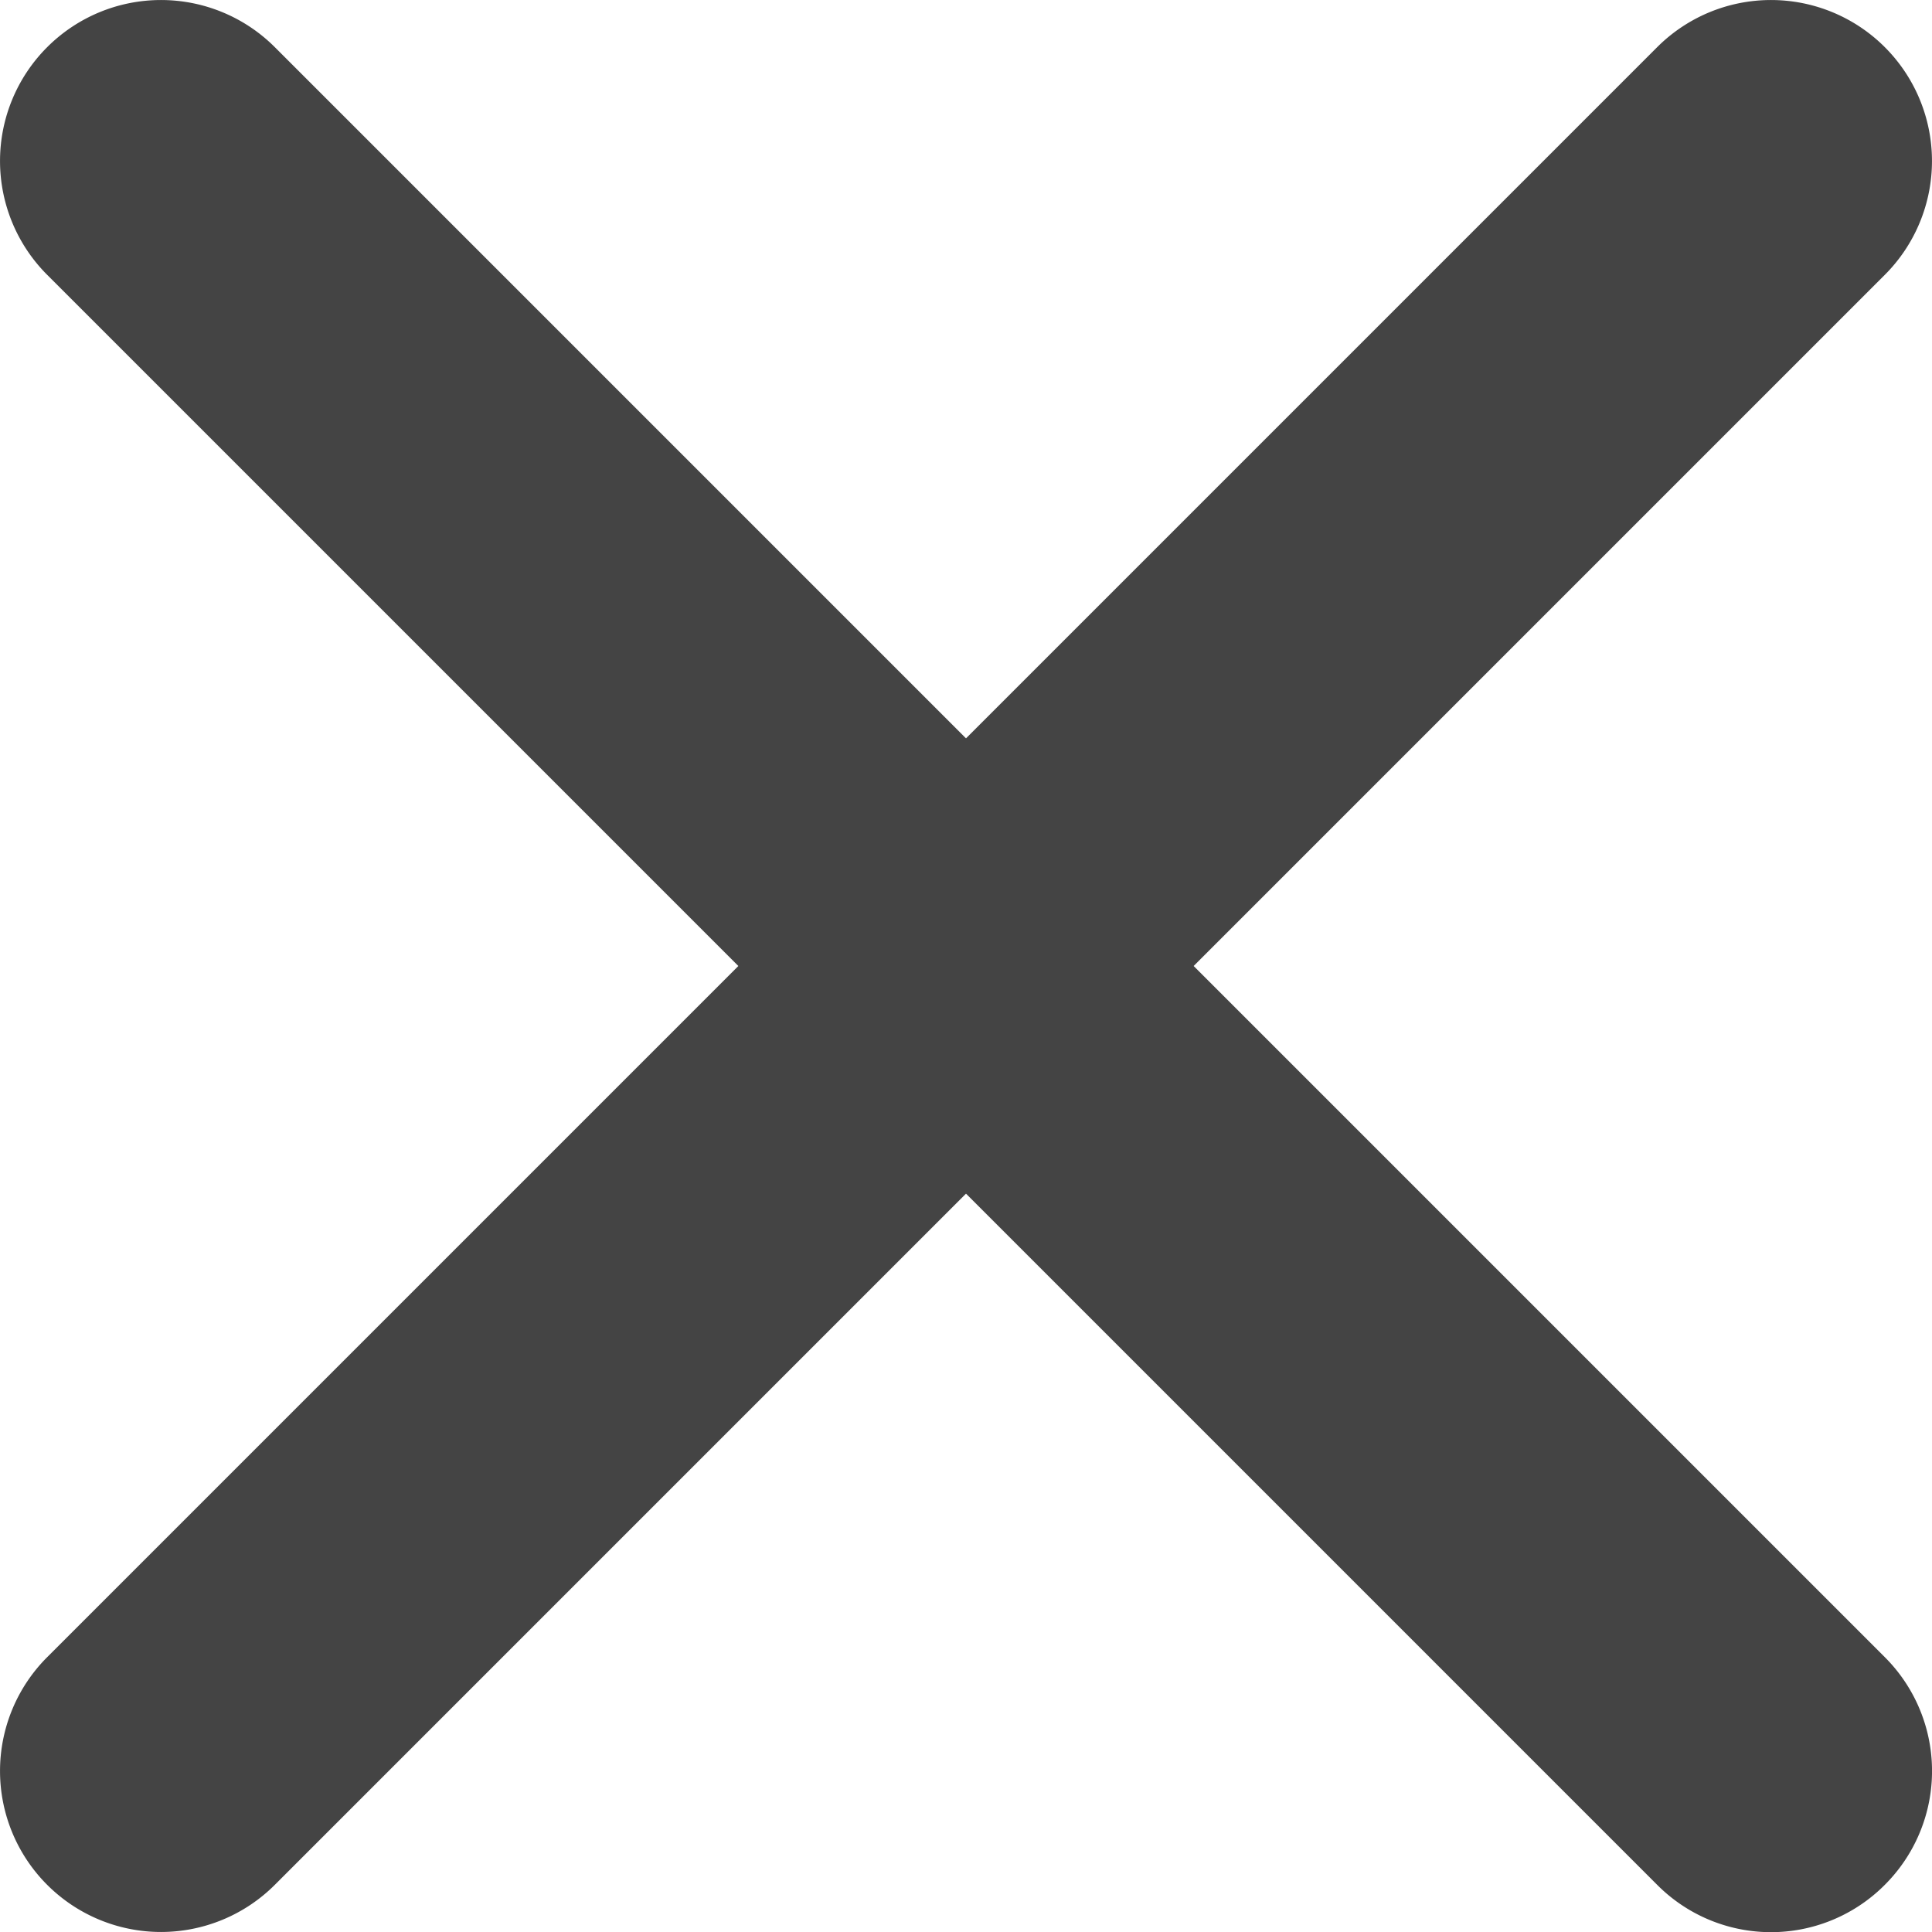
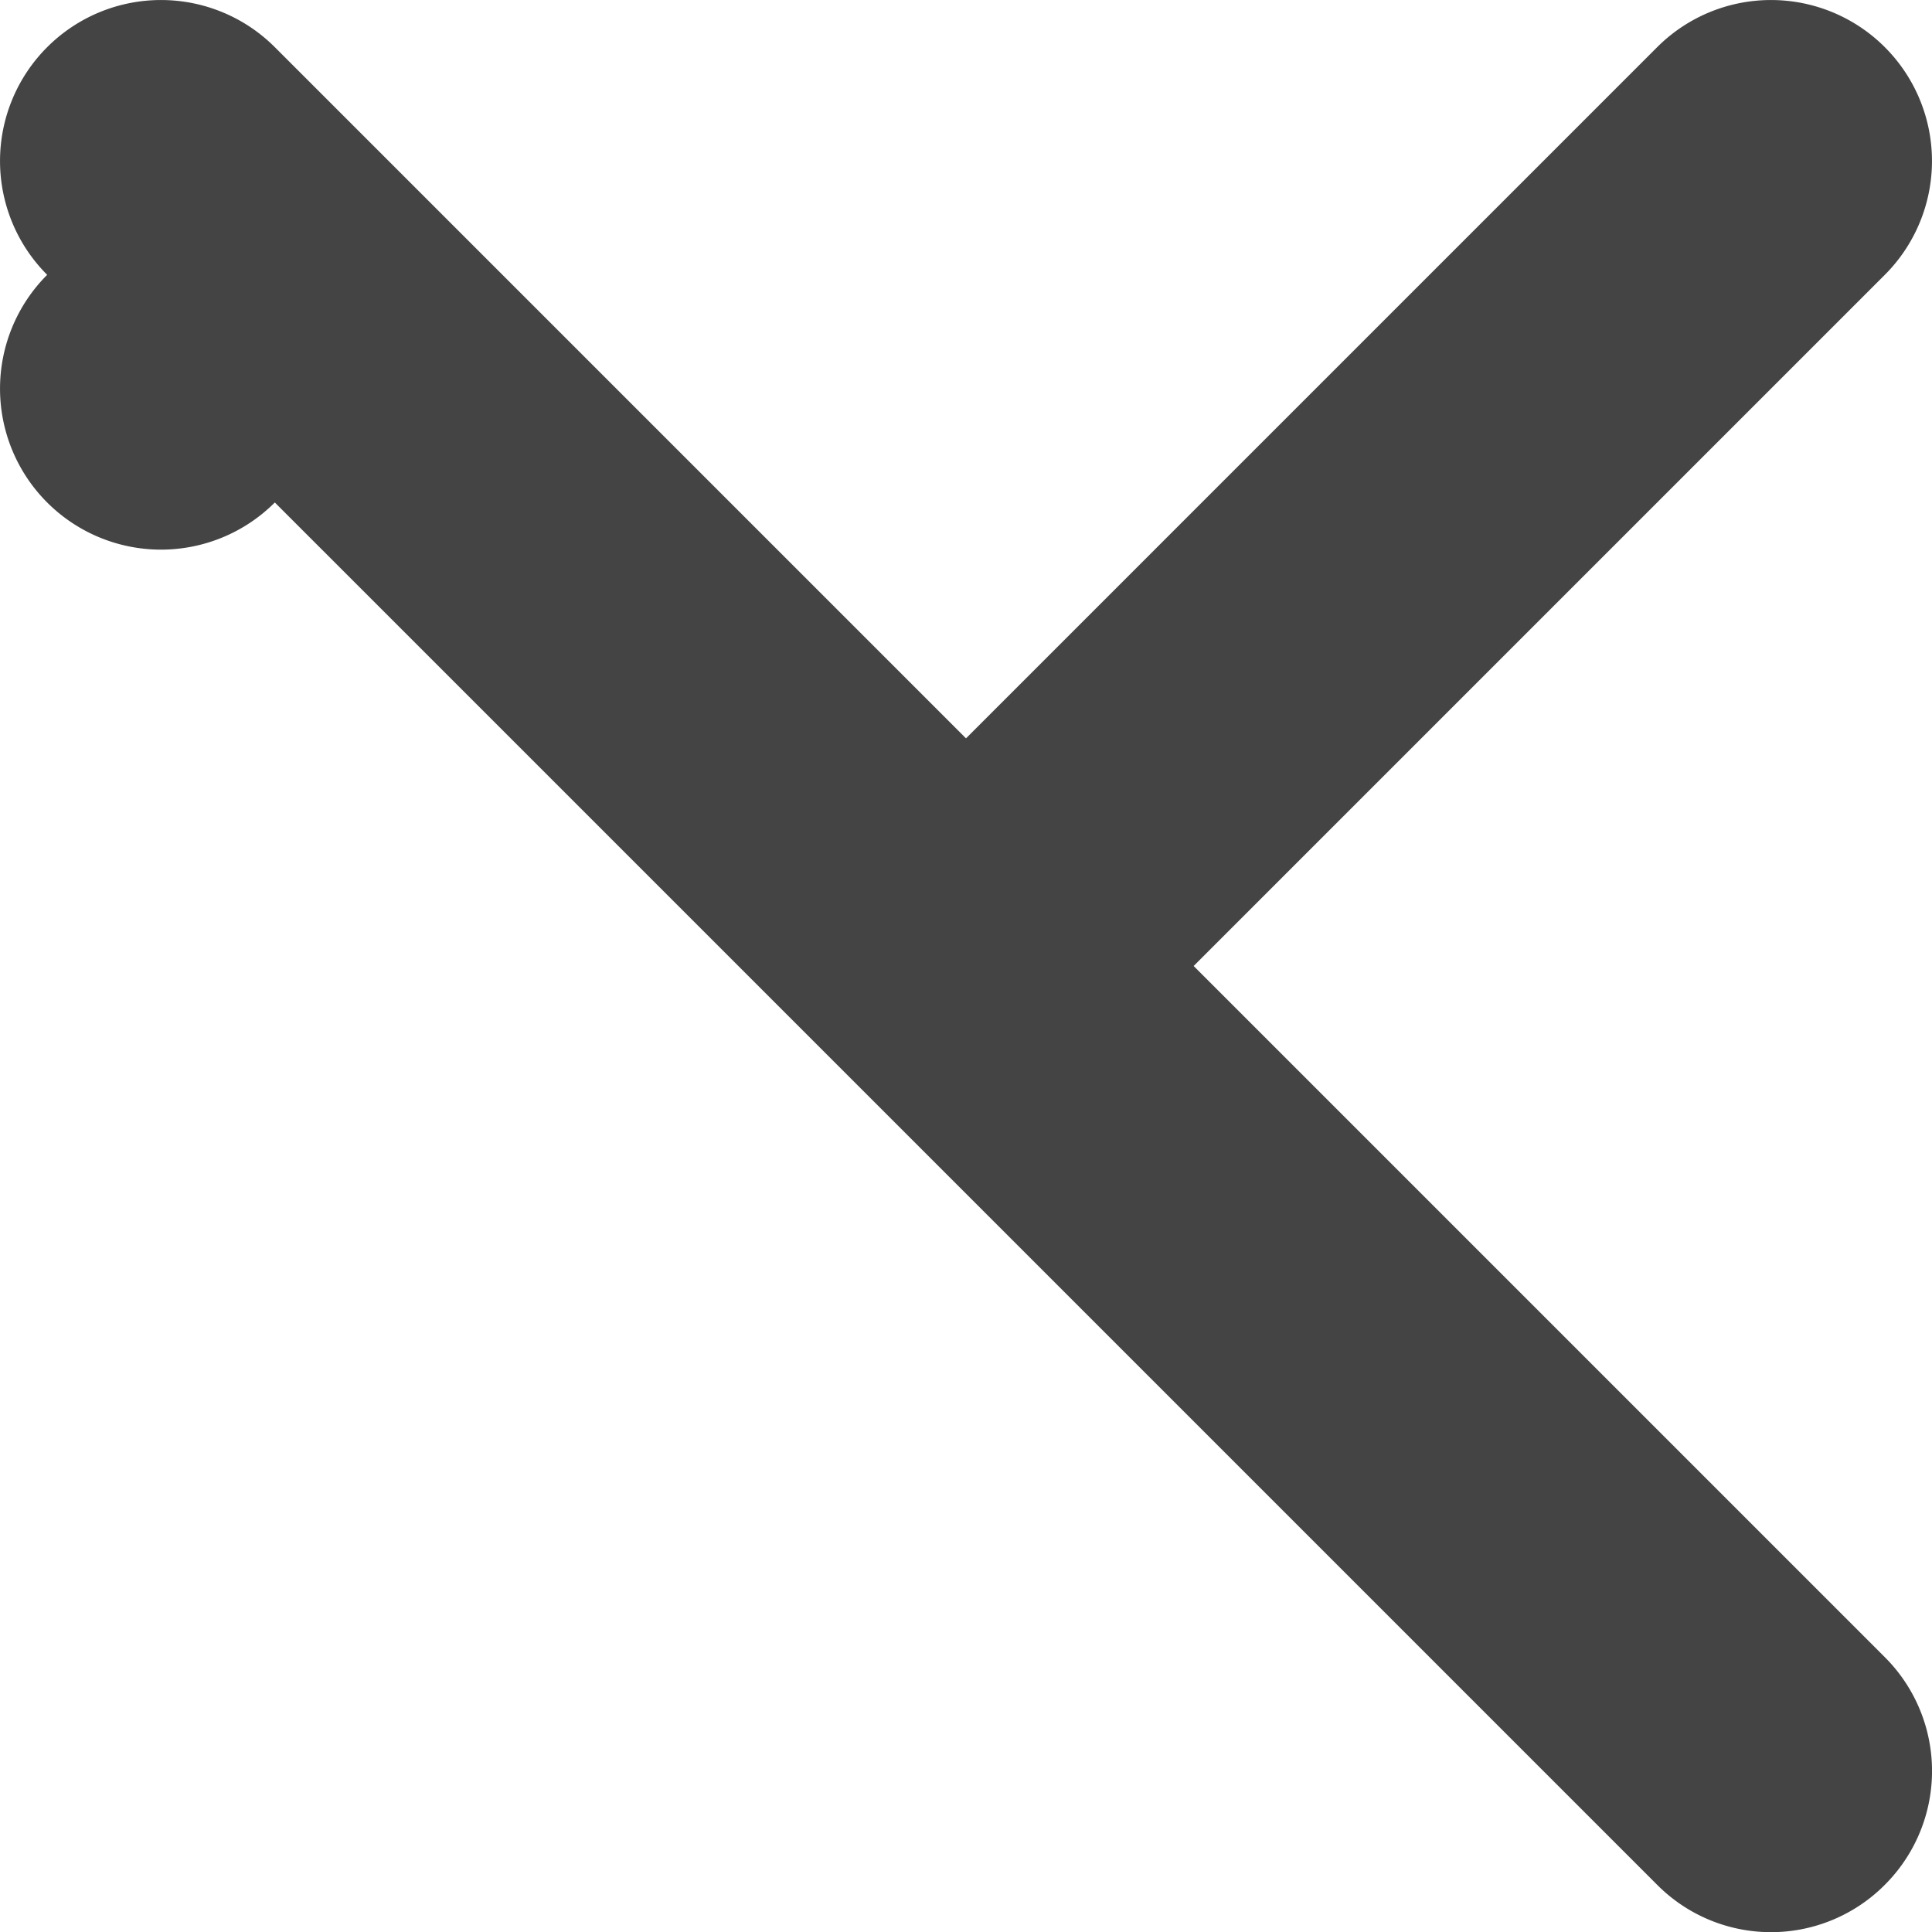
<svg xmlns="http://www.w3.org/2000/svg" width="12" height="12">
-   <path d="M7.414 6l4.293-4.293A.999.999 0 1 0 10.293.293L6 4.586 1.707.293A.999.999 0 1 0 .293 1.707L4.586 6 .293 10.293a.999.999 0 1 0 1.414 1.414L6 7.414l4.293 4.293a.997.997 0 0 0 1.414 0 .999.999 0 0 0 0-1.414L7.414 6" fill="#444" fill-rule="evenodd" />
+   <path d="M7.414 6l4.293-4.293A.999.999 0 1 0 10.293.293L6 4.586 1.707.293A.999.999 0 1 0 .293 1.707a.999.999 0 1 0 1.414 1.414L6 7.414l4.293 4.293a.997.997 0 0 0 1.414 0 .999.999 0 0 0 0-1.414L7.414 6" fill="#444" fill-rule="evenodd" />
</svg>